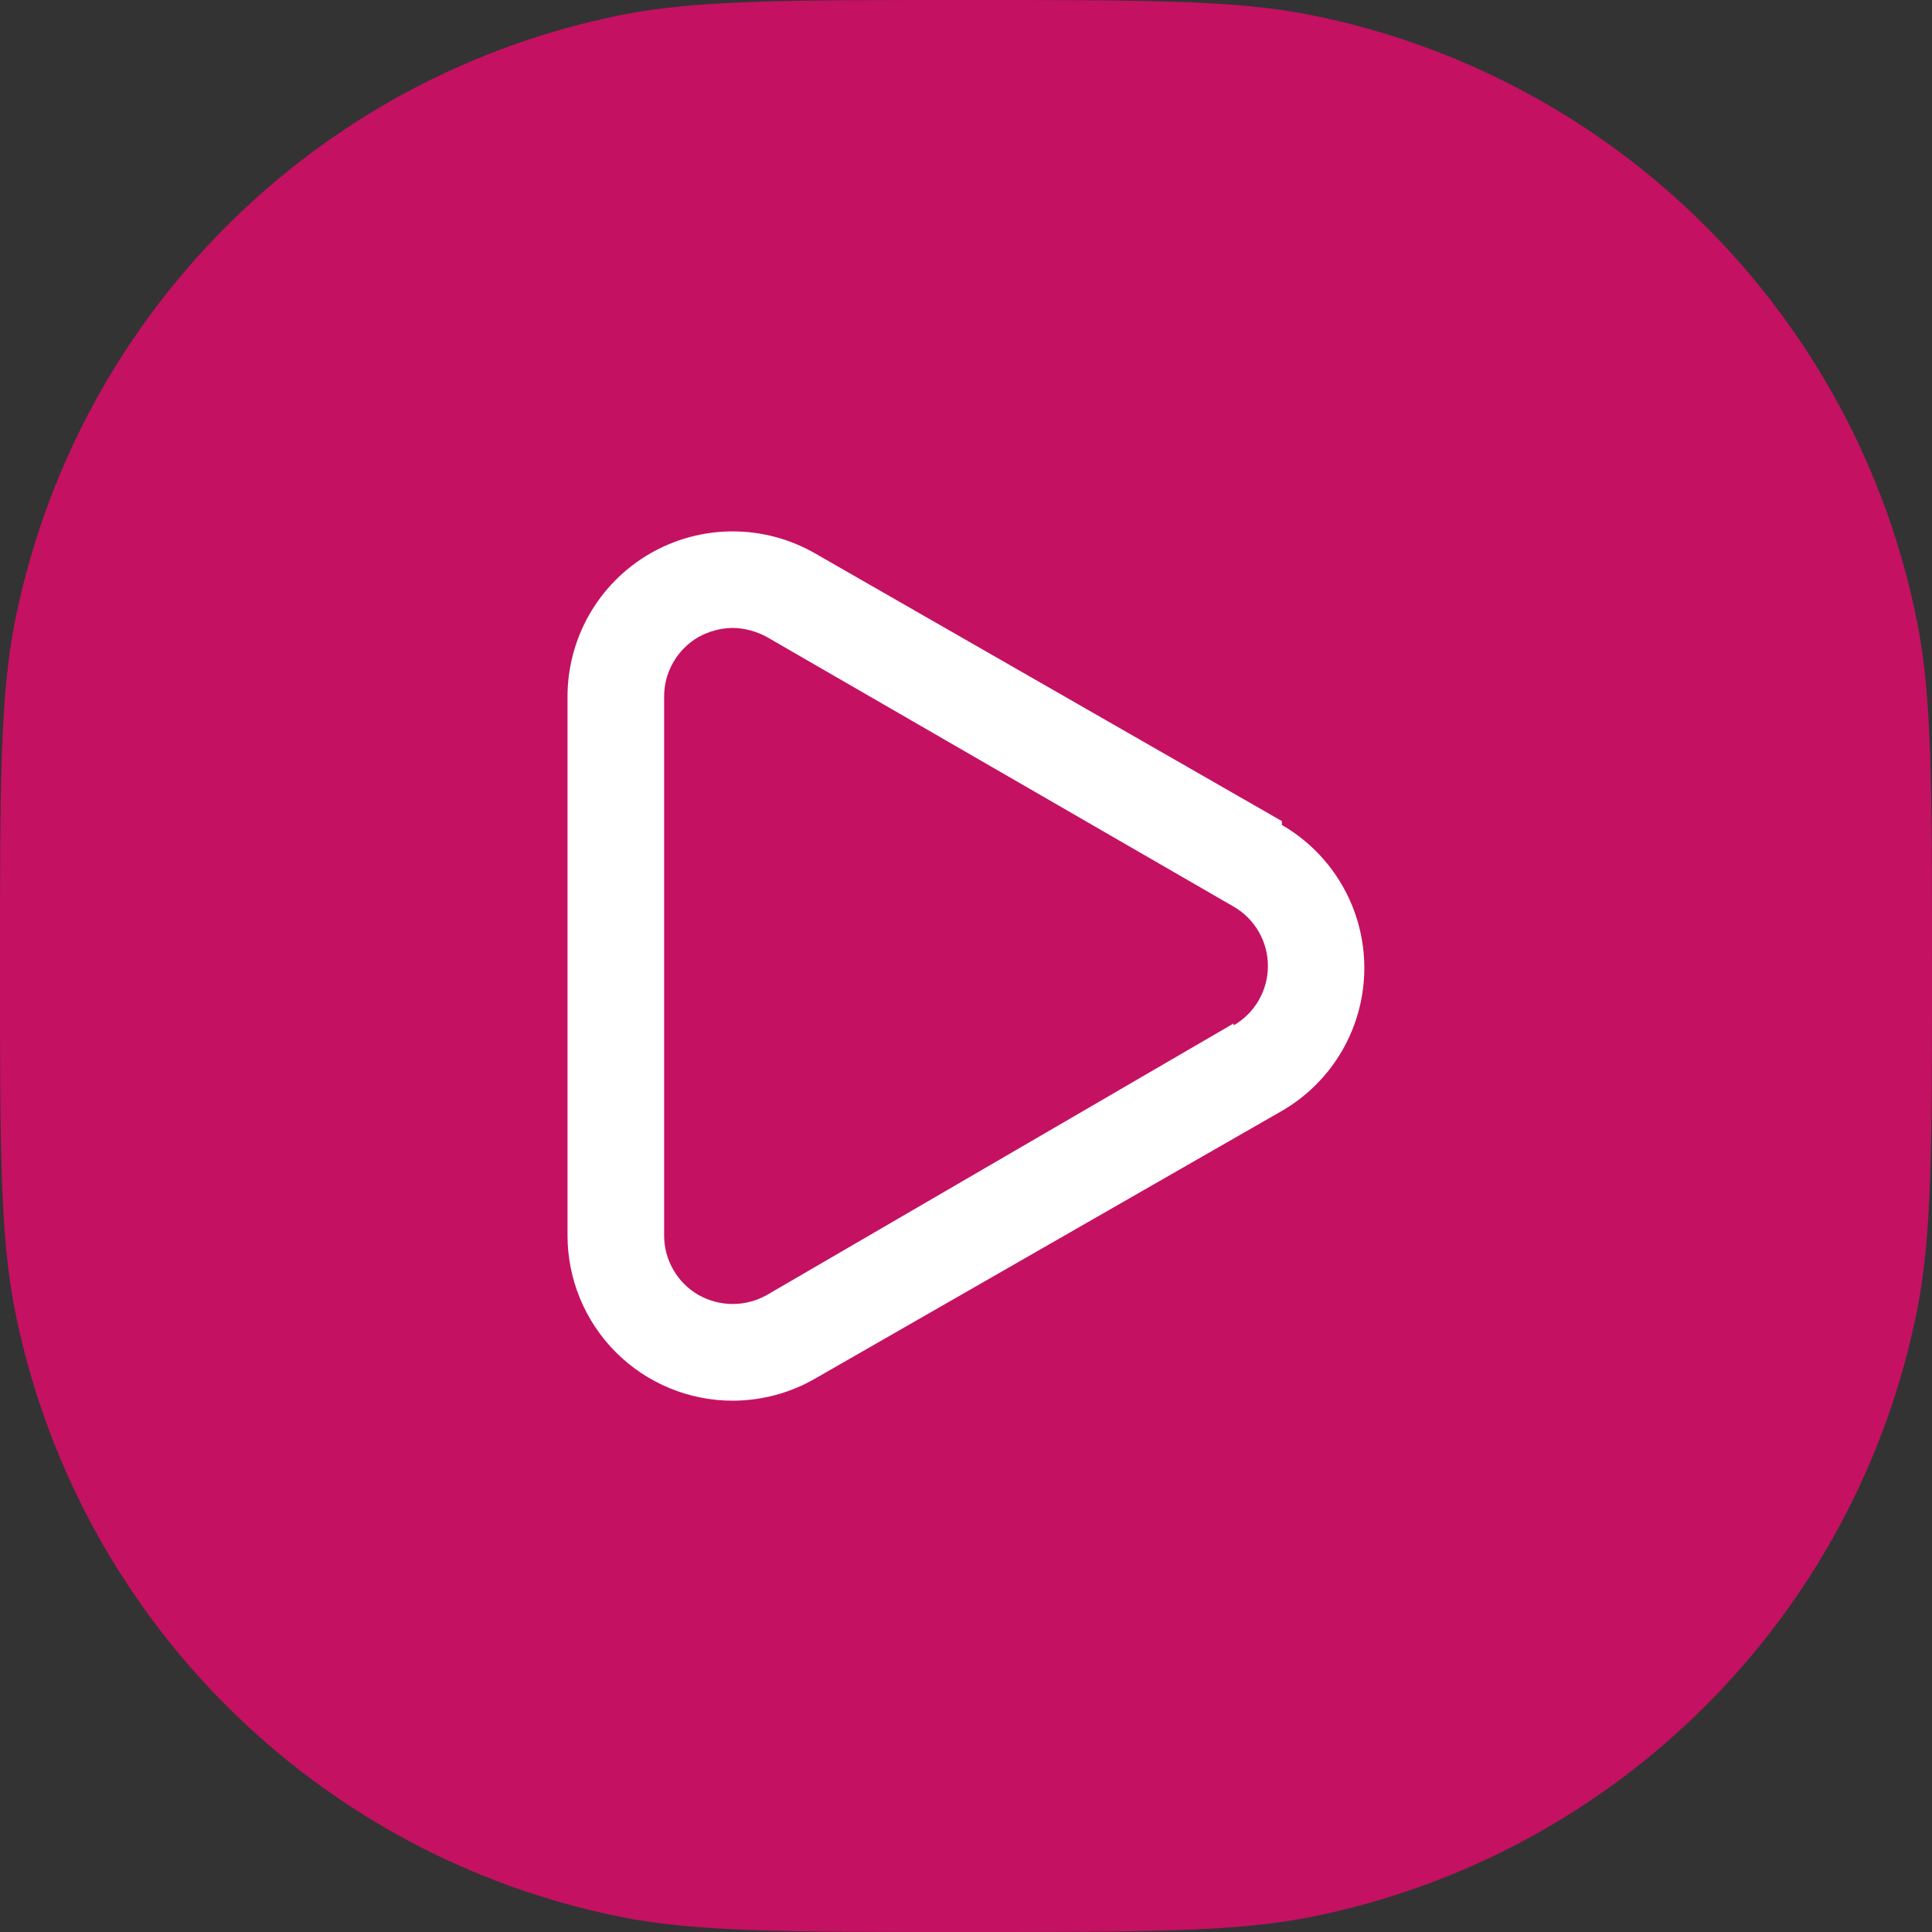
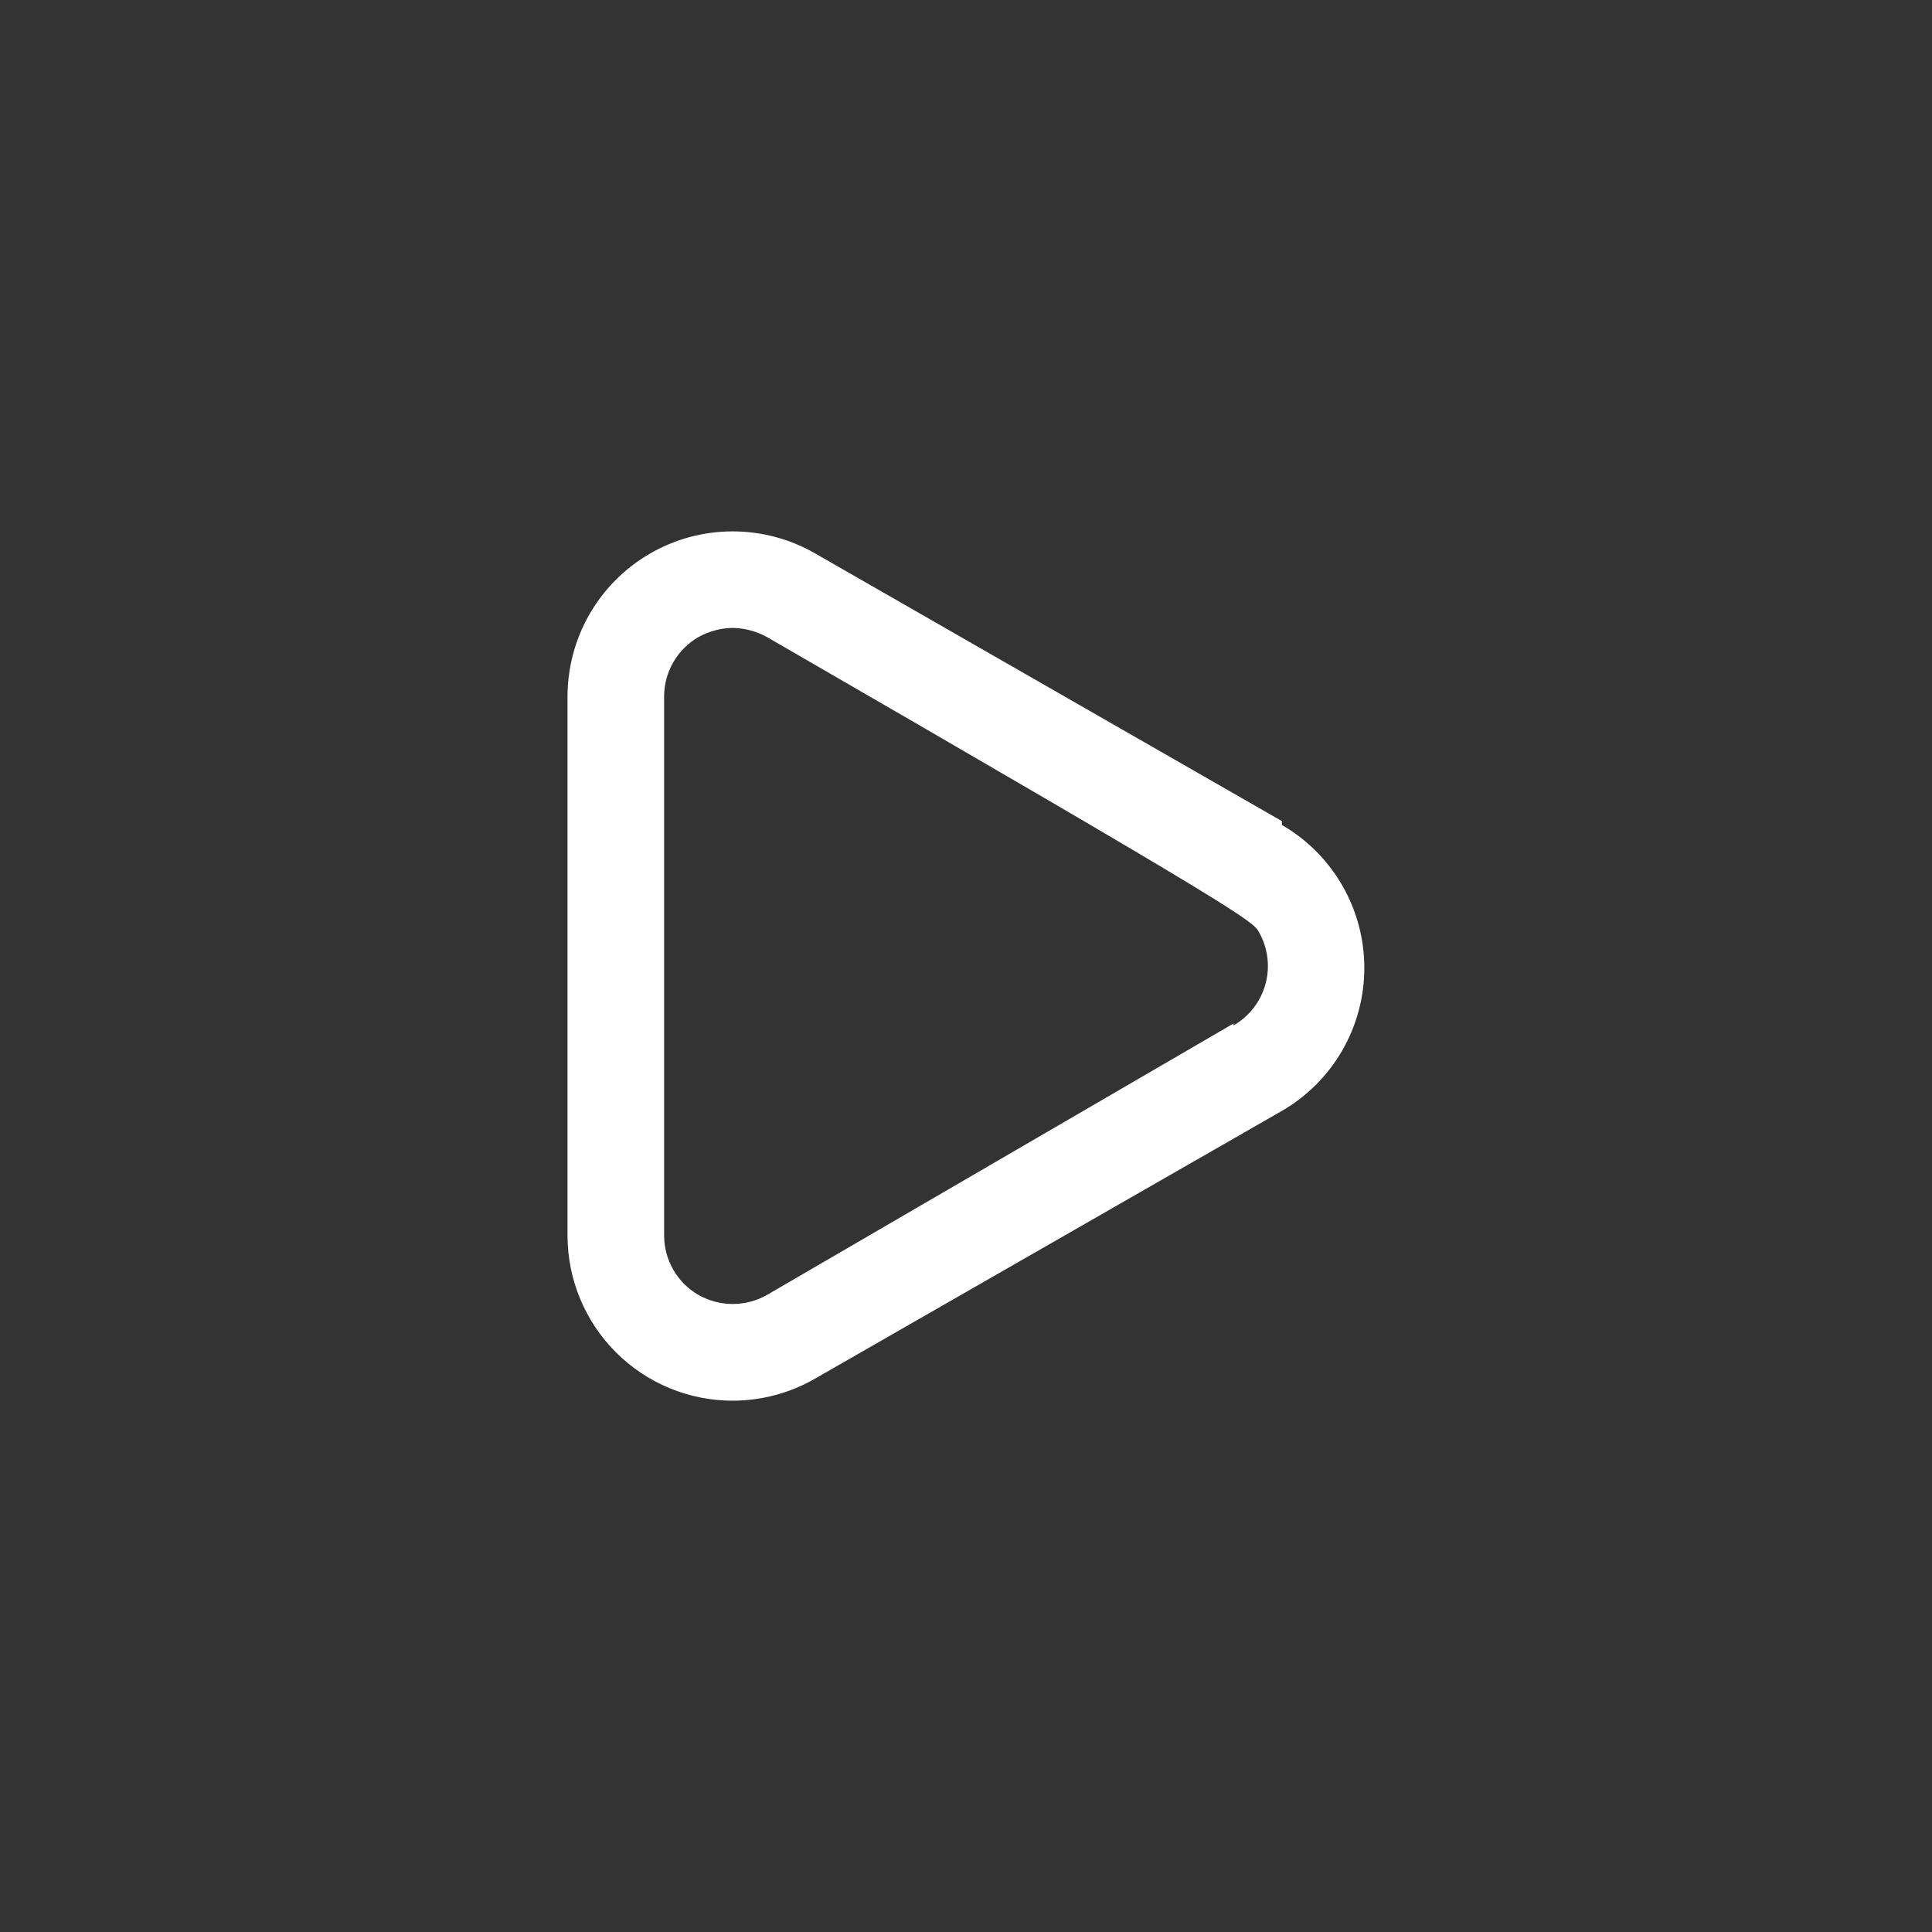
<svg xmlns="http://www.w3.org/2000/svg" width="64" height="64" viewBox="0 0 64 64" fill="none">
  <rect x="0" y="0" width="64" height="64" fill="#333333" stroke="none" />
-   <path d="M0 32C0 26.052 0 23.079 0.492 20.606C2.512 10.45 10.45 2.512 20.606 0.492C23.079 0 26.052 0 32 0C37.947 0 40.921 0 43.394 0.492C53.55 2.512 61.488 10.45 63.508 20.606C64 23.079 64 26.052 64 32C64 37.947 64 40.921 63.508 43.394C61.488 53.55 53.55 61.488 43.394 63.508C40.921 64 37.947 64 32 64C26.052 64 23.079 64 20.606 63.508C10.45 61.488 2.512 53.55 0.492 43.394C0 40.921 0 37.947 0 32Z" fill="#C51162" />
-   <path d="M42.464 27.2L27.008 18.336C26.172 17.853 25.223 17.6 24.257 17.603C23.291 17.605 22.343 17.864 21.51 18.351C20.676 18.839 19.986 19.538 19.51 20.378C19.035 21.219 18.79 22.17 18.8 23.136V40.928C18.8 42.379 19.377 43.771 20.403 44.797C21.429 45.824 22.821 46.4 24.272 46.4C25.233 46.398 26.177 46.145 27.008 45.664L42.464 36.8C43.295 36.319 43.984 35.629 44.464 34.798C44.943 33.966 45.195 33.023 45.195 32.064C45.195 31.104 44.943 30.162 44.464 29.331C43.984 28.499 43.295 27.809 42.464 27.328V27.2ZM40.864 33.904L25.408 42.896C25.062 43.092 24.671 43.196 24.272 43.196C23.874 43.196 23.483 43.092 23.136 42.896C22.791 42.697 22.504 42.41 22.305 42.064C22.105 41.719 22 41.327 22 40.928V23.072C22 22.673 22.105 22.281 22.305 21.936C22.504 21.59 22.791 21.303 23.136 21.104C23.484 20.911 23.874 20.806 24.272 20.8C24.67 20.808 25.06 20.912 25.408 21.104L40.864 30.032C41.21 30.231 41.497 30.518 41.697 30.864C41.896 31.209 42.001 31.601 42.001 32C42.001 32.399 41.896 32.791 41.697 33.136C41.497 33.482 41.21 33.769 40.864 33.968V33.904Z" fill="white" />
+   <path d="M42.464 27.2L27.008 18.336C26.172 17.853 25.223 17.6 24.257 17.603C23.291 17.605 22.343 17.864 21.51 18.351C20.676 18.839 19.986 19.538 19.51 20.378C19.035 21.219 18.79 22.17 18.8 23.136V40.928C18.8 42.379 19.377 43.771 20.403 44.797C21.429 45.824 22.821 46.4 24.272 46.4C25.233 46.398 26.177 46.145 27.008 45.664L42.464 36.8C43.295 36.319 43.984 35.629 44.464 34.798C44.943 33.966 45.195 33.023 45.195 32.064C45.195 31.104 44.943 30.162 44.464 29.331C43.984 28.499 43.295 27.809 42.464 27.328V27.2ZM40.864 33.904L25.408 42.896C25.062 43.092 24.671 43.196 24.272 43.196C23.874 43.196 23.483 43.092 23.136 42.896C22.791 42.697 22.504 42.41 22.305 42.064C22.105 41.719 22 41.327 22 40.928V23.072C22 22.673 22.105 22.281 22.305 21.936C22.504 21.59 22.791 21.303 23.136 21.104C23.484 20.911 23.874 20.806 24.272 20.8C24.67 20.808 25.06 20.912 25.408 21.104C41.21 30.231 41.497 30.518 41.697 30.864C41.896 31.209 42.001 31.601 42.001 32C42.001 32.399 41.896 32.791 41.697 33.136C41.497 33.482 41.21 33.769 40.864 33.968V33.904Z" fill="white" />
</svg>